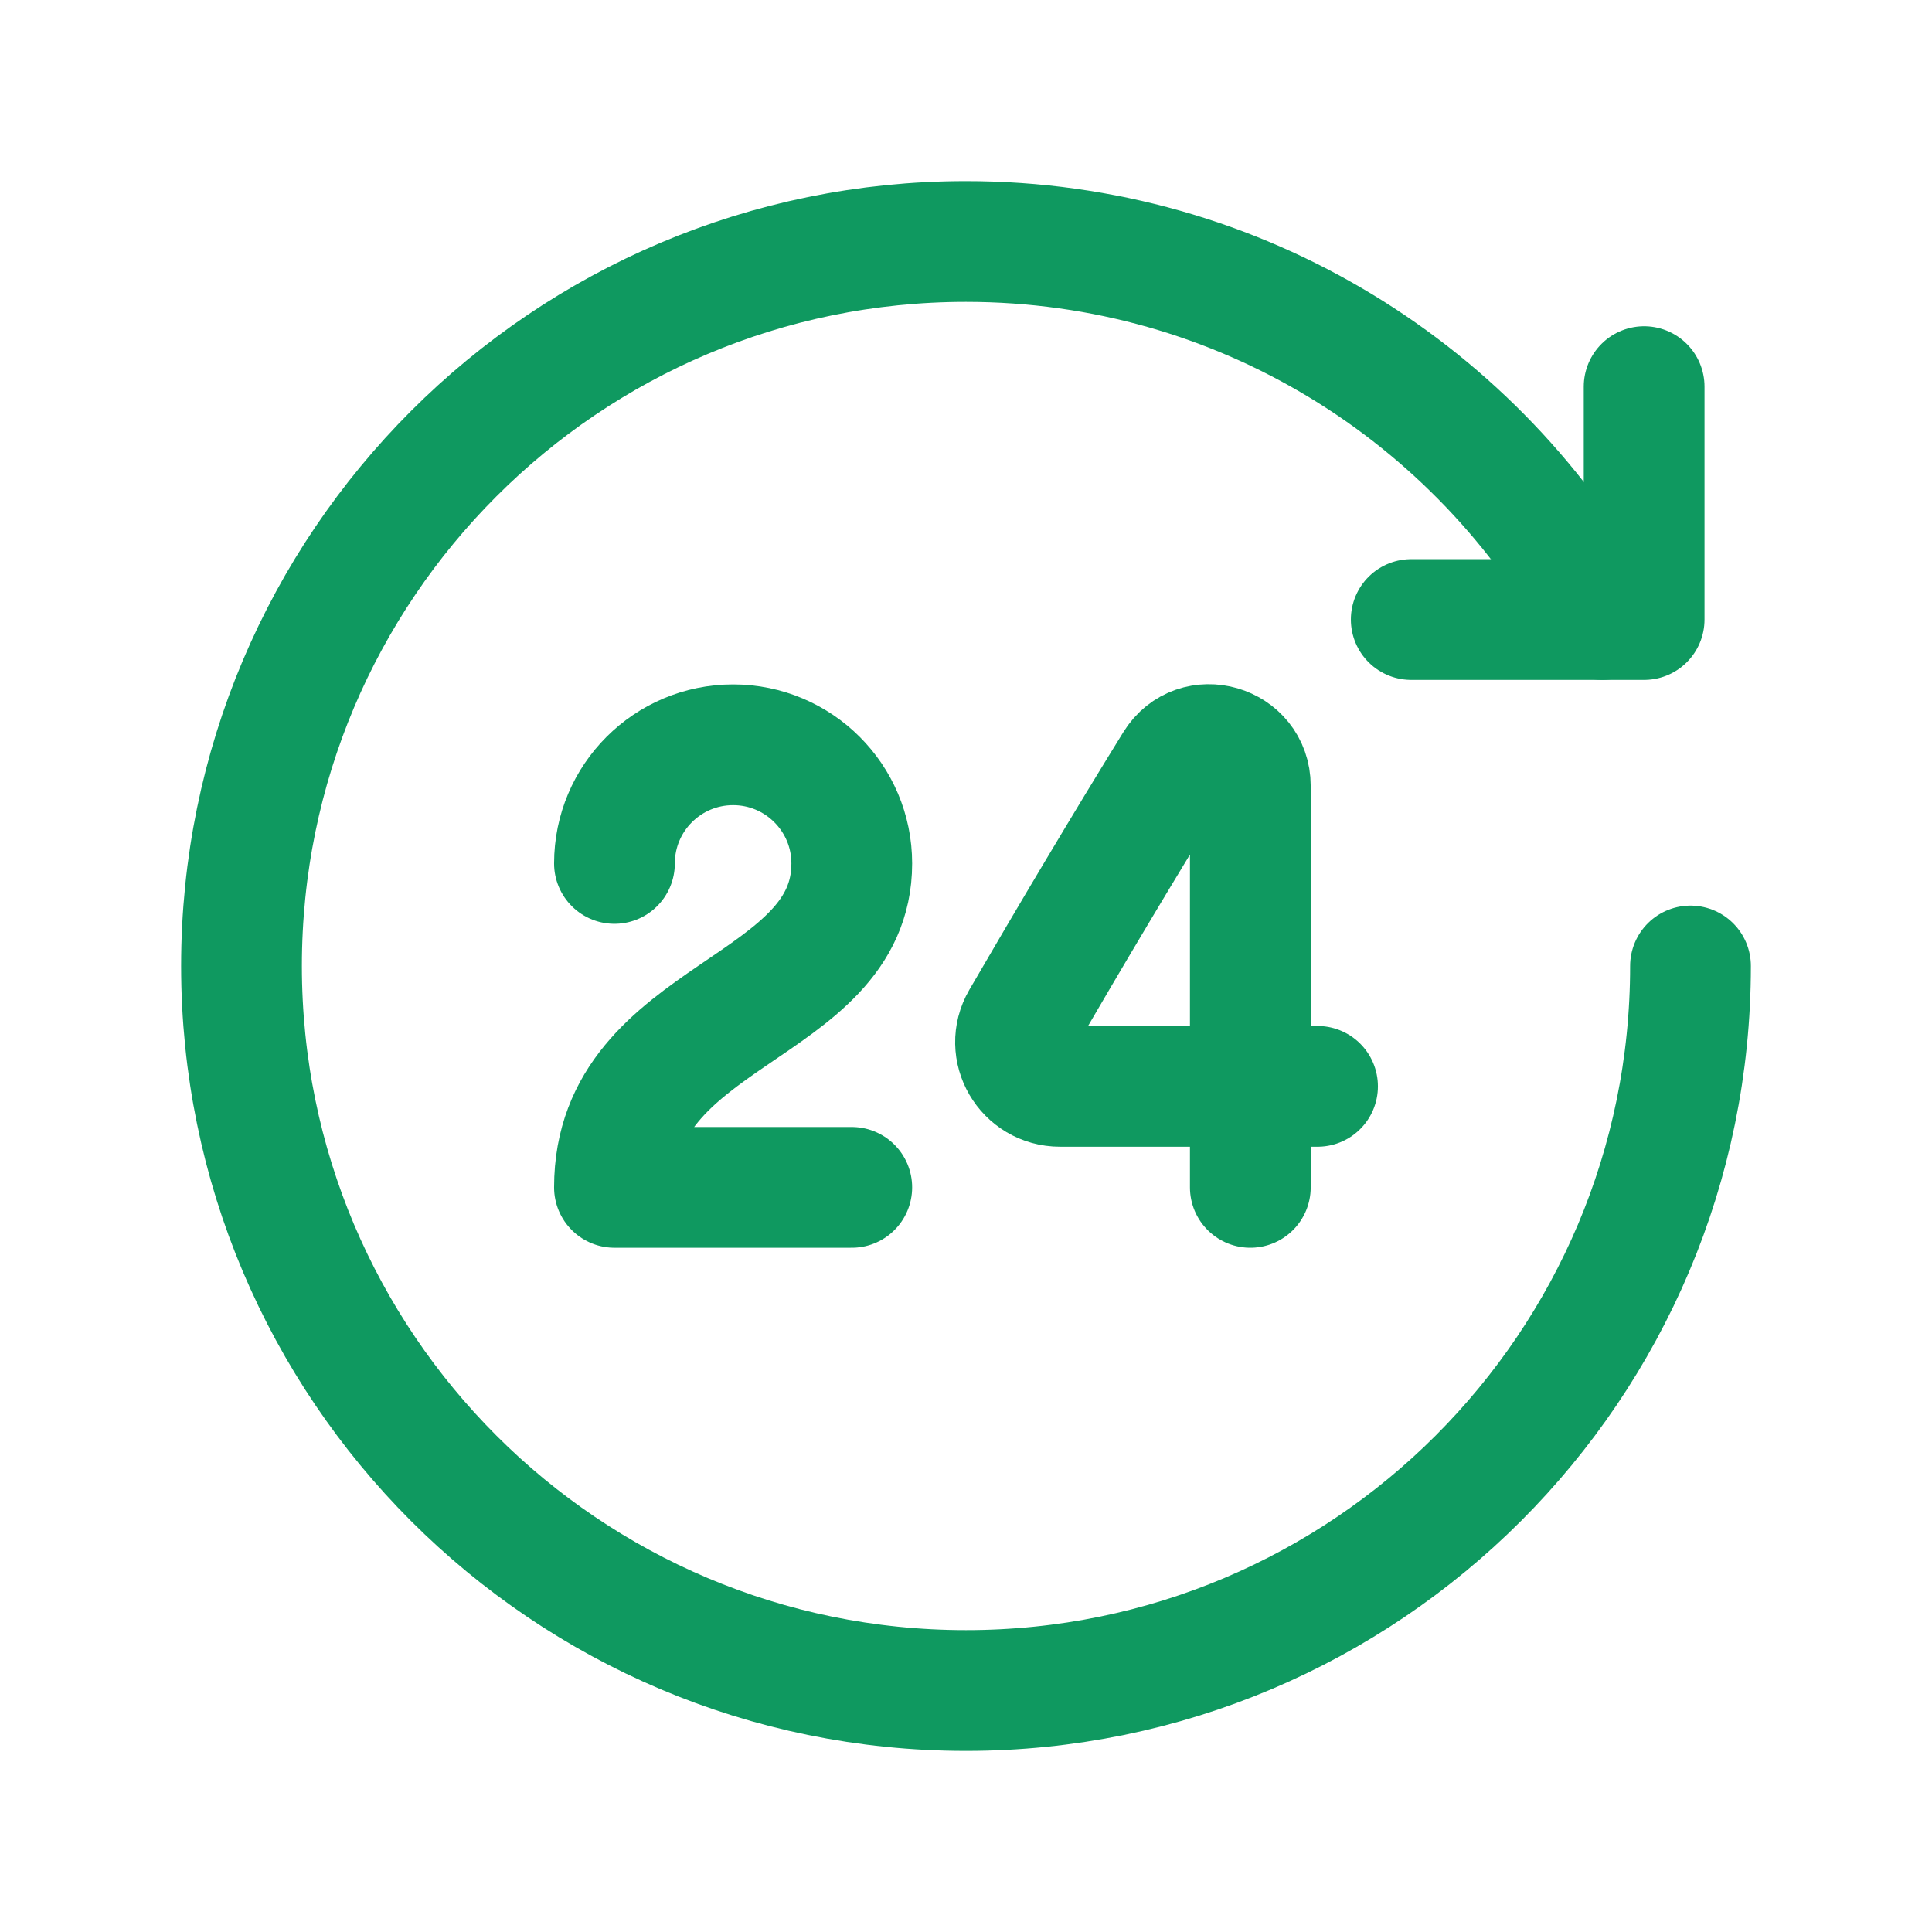
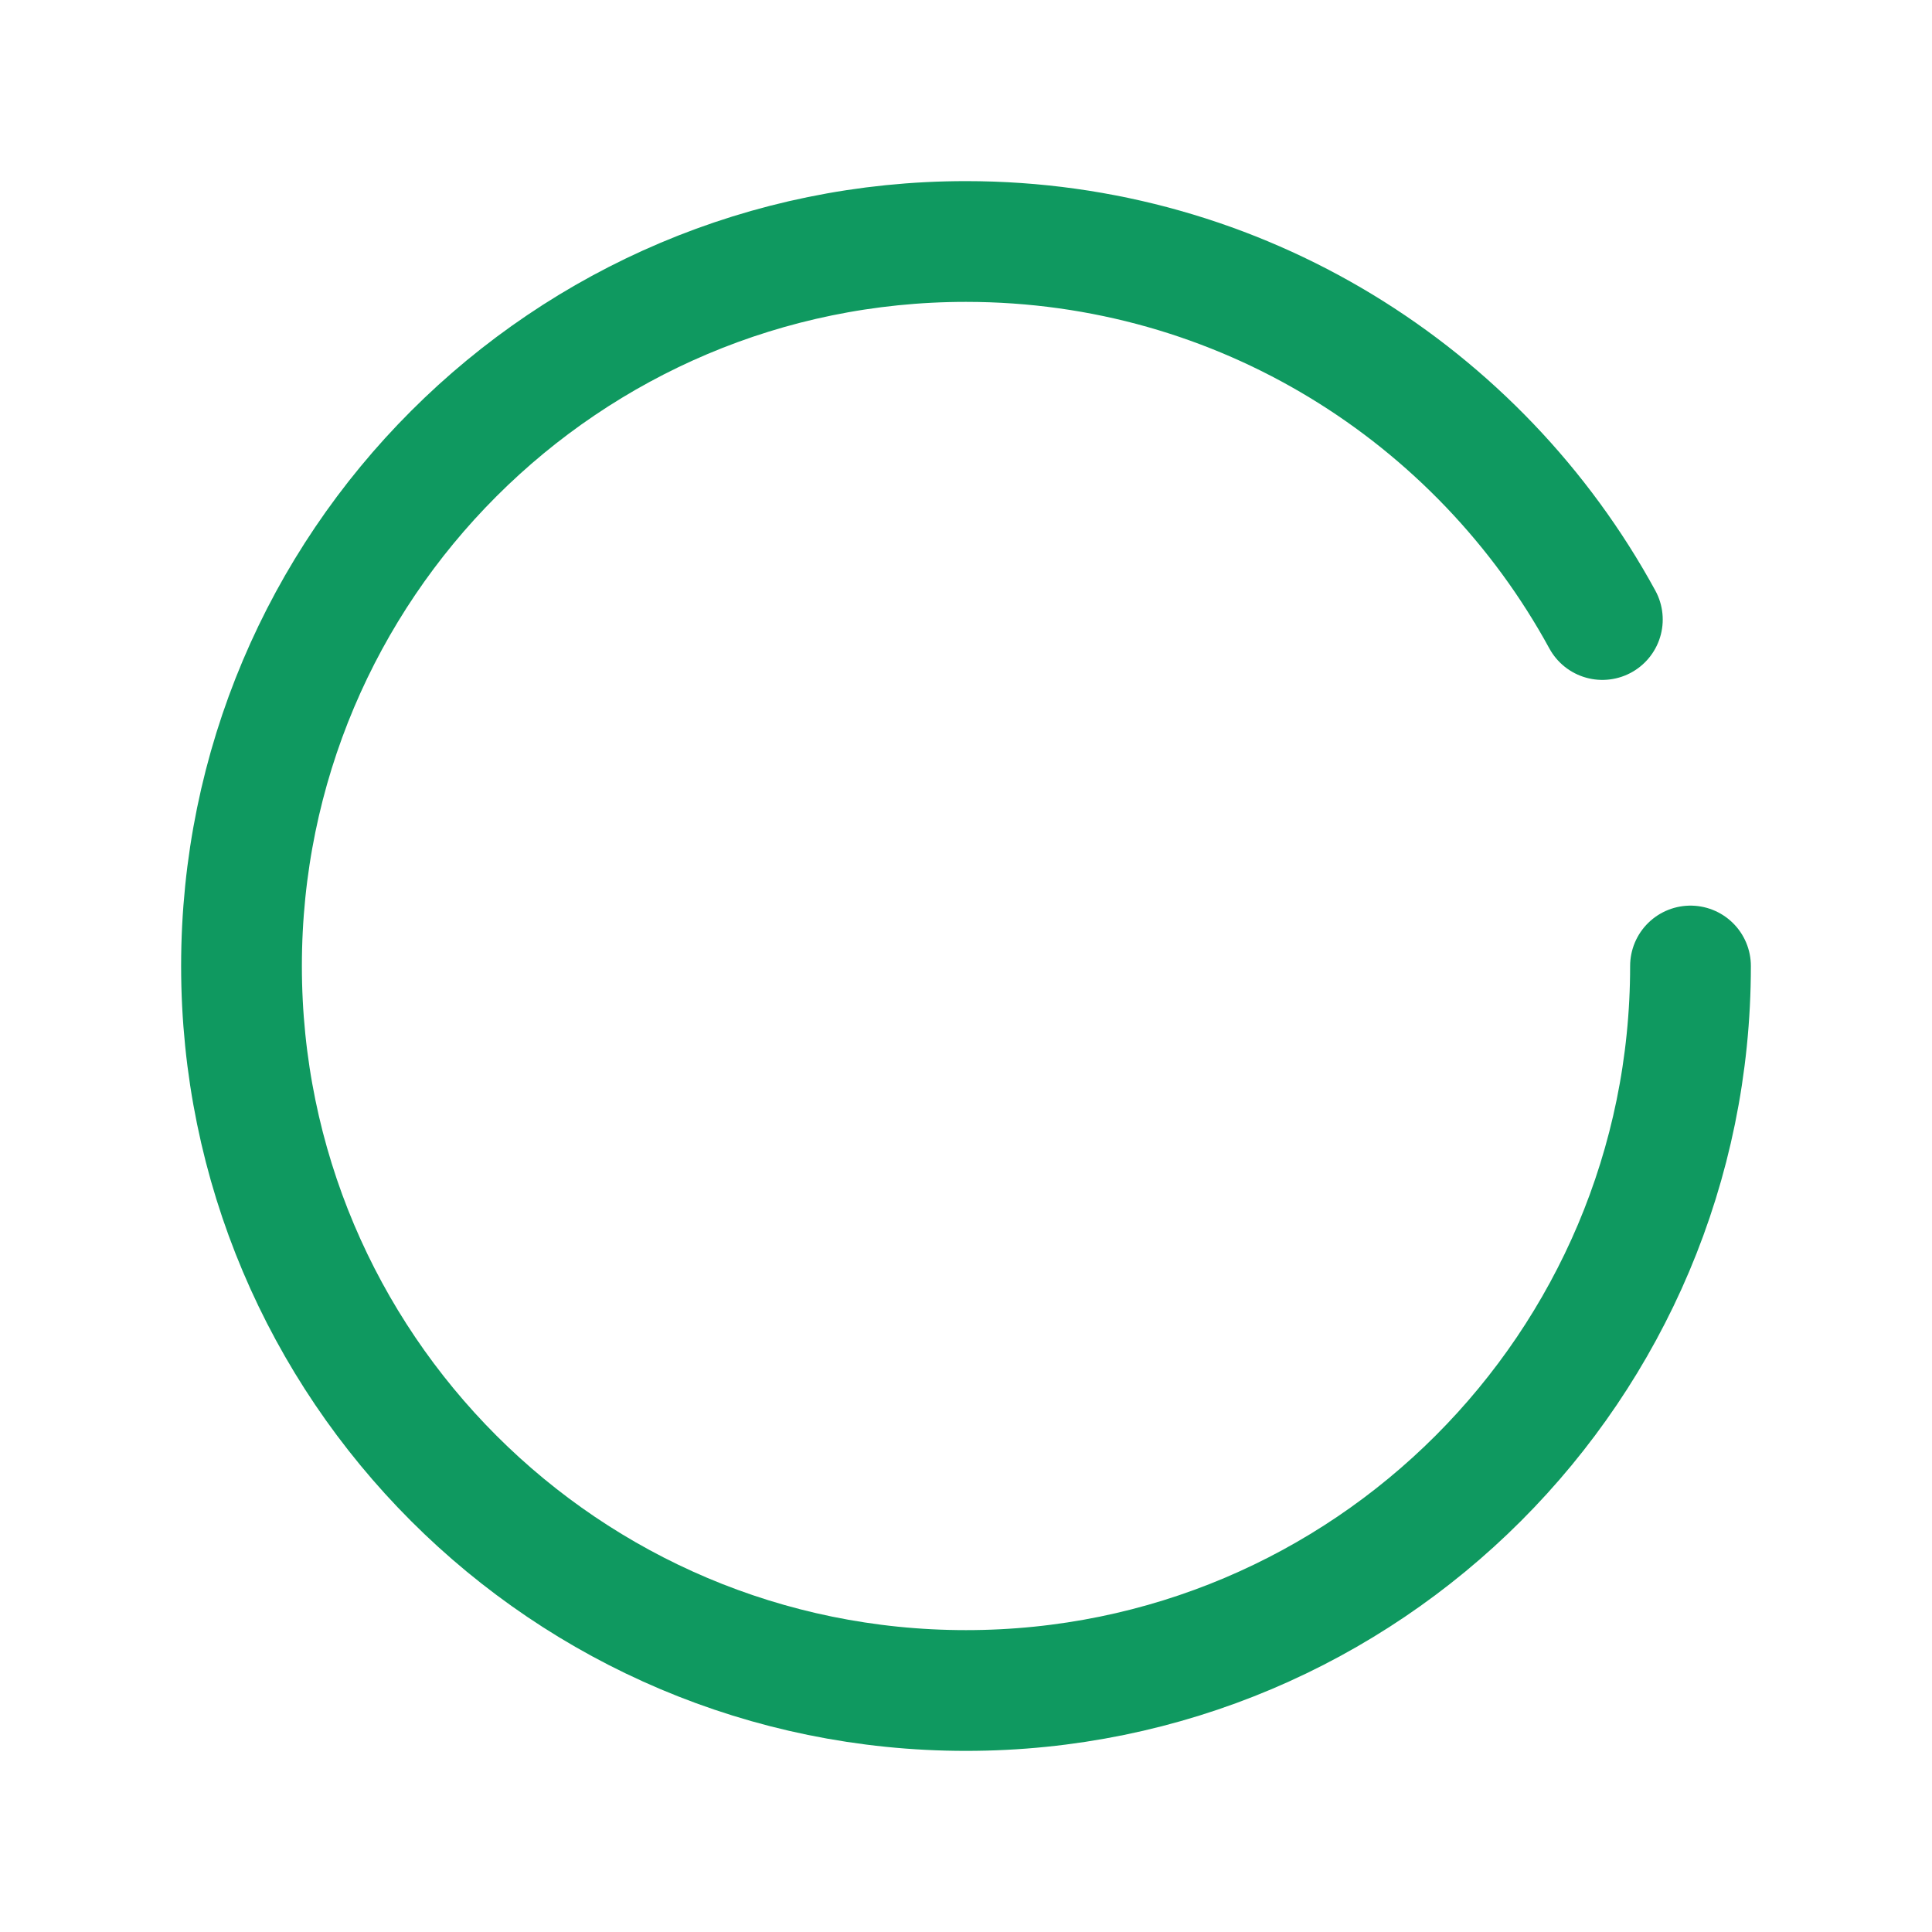
<svg xmlns="http://www.w3.org/2000/svg" width="24" height="24" viewBox="0 0 24 24" fill="none">
-   <path d="M7.633 10.726C7.633 9.912 8.293 9.252 9.107 9.252C9.921 9.252 10.581 9.912 10.581 10.726C10.581 12.568 7.633 12.568 7.633 14.75H10.581" stroke="#0F9960" stroke-width="1.5" stroke-linecap="round" stroke-linejoin="round" />
-   <path d="M15.532 14.75C15.532 14.75 15.532 13.876 15.532 13.495H16.367H15.532H13.168C12.744 13.495 12.477 13.039 12.69 12.672C13.281 11.655 13.965 10.504 14.592 9.49C14.861 9.054 15.532 9.25 15.532 9.762V13.495" stroke="#0F9960" stroke-width="1.5" stroke-linecap="round" stroke-linejoin="round" />
-   <path d="M20.424 4.803V7.696H17.531H20.424" stroke="#0F9960" stroke-width="1.5" stroke-linecap="round" stroke-linejoin="round" />
  <path d="M19.905 7.696C18.379 4.899 15.412 3 12 3C7.029 3 3 7.03 3 12C3 16.97 7.029 21 12 21C16.971 21 21 16.97 21 12" stroke="#0F9960" stroke-width="1.5" stroke-linecap="round" stroke-linejoin="round" />
</svg>